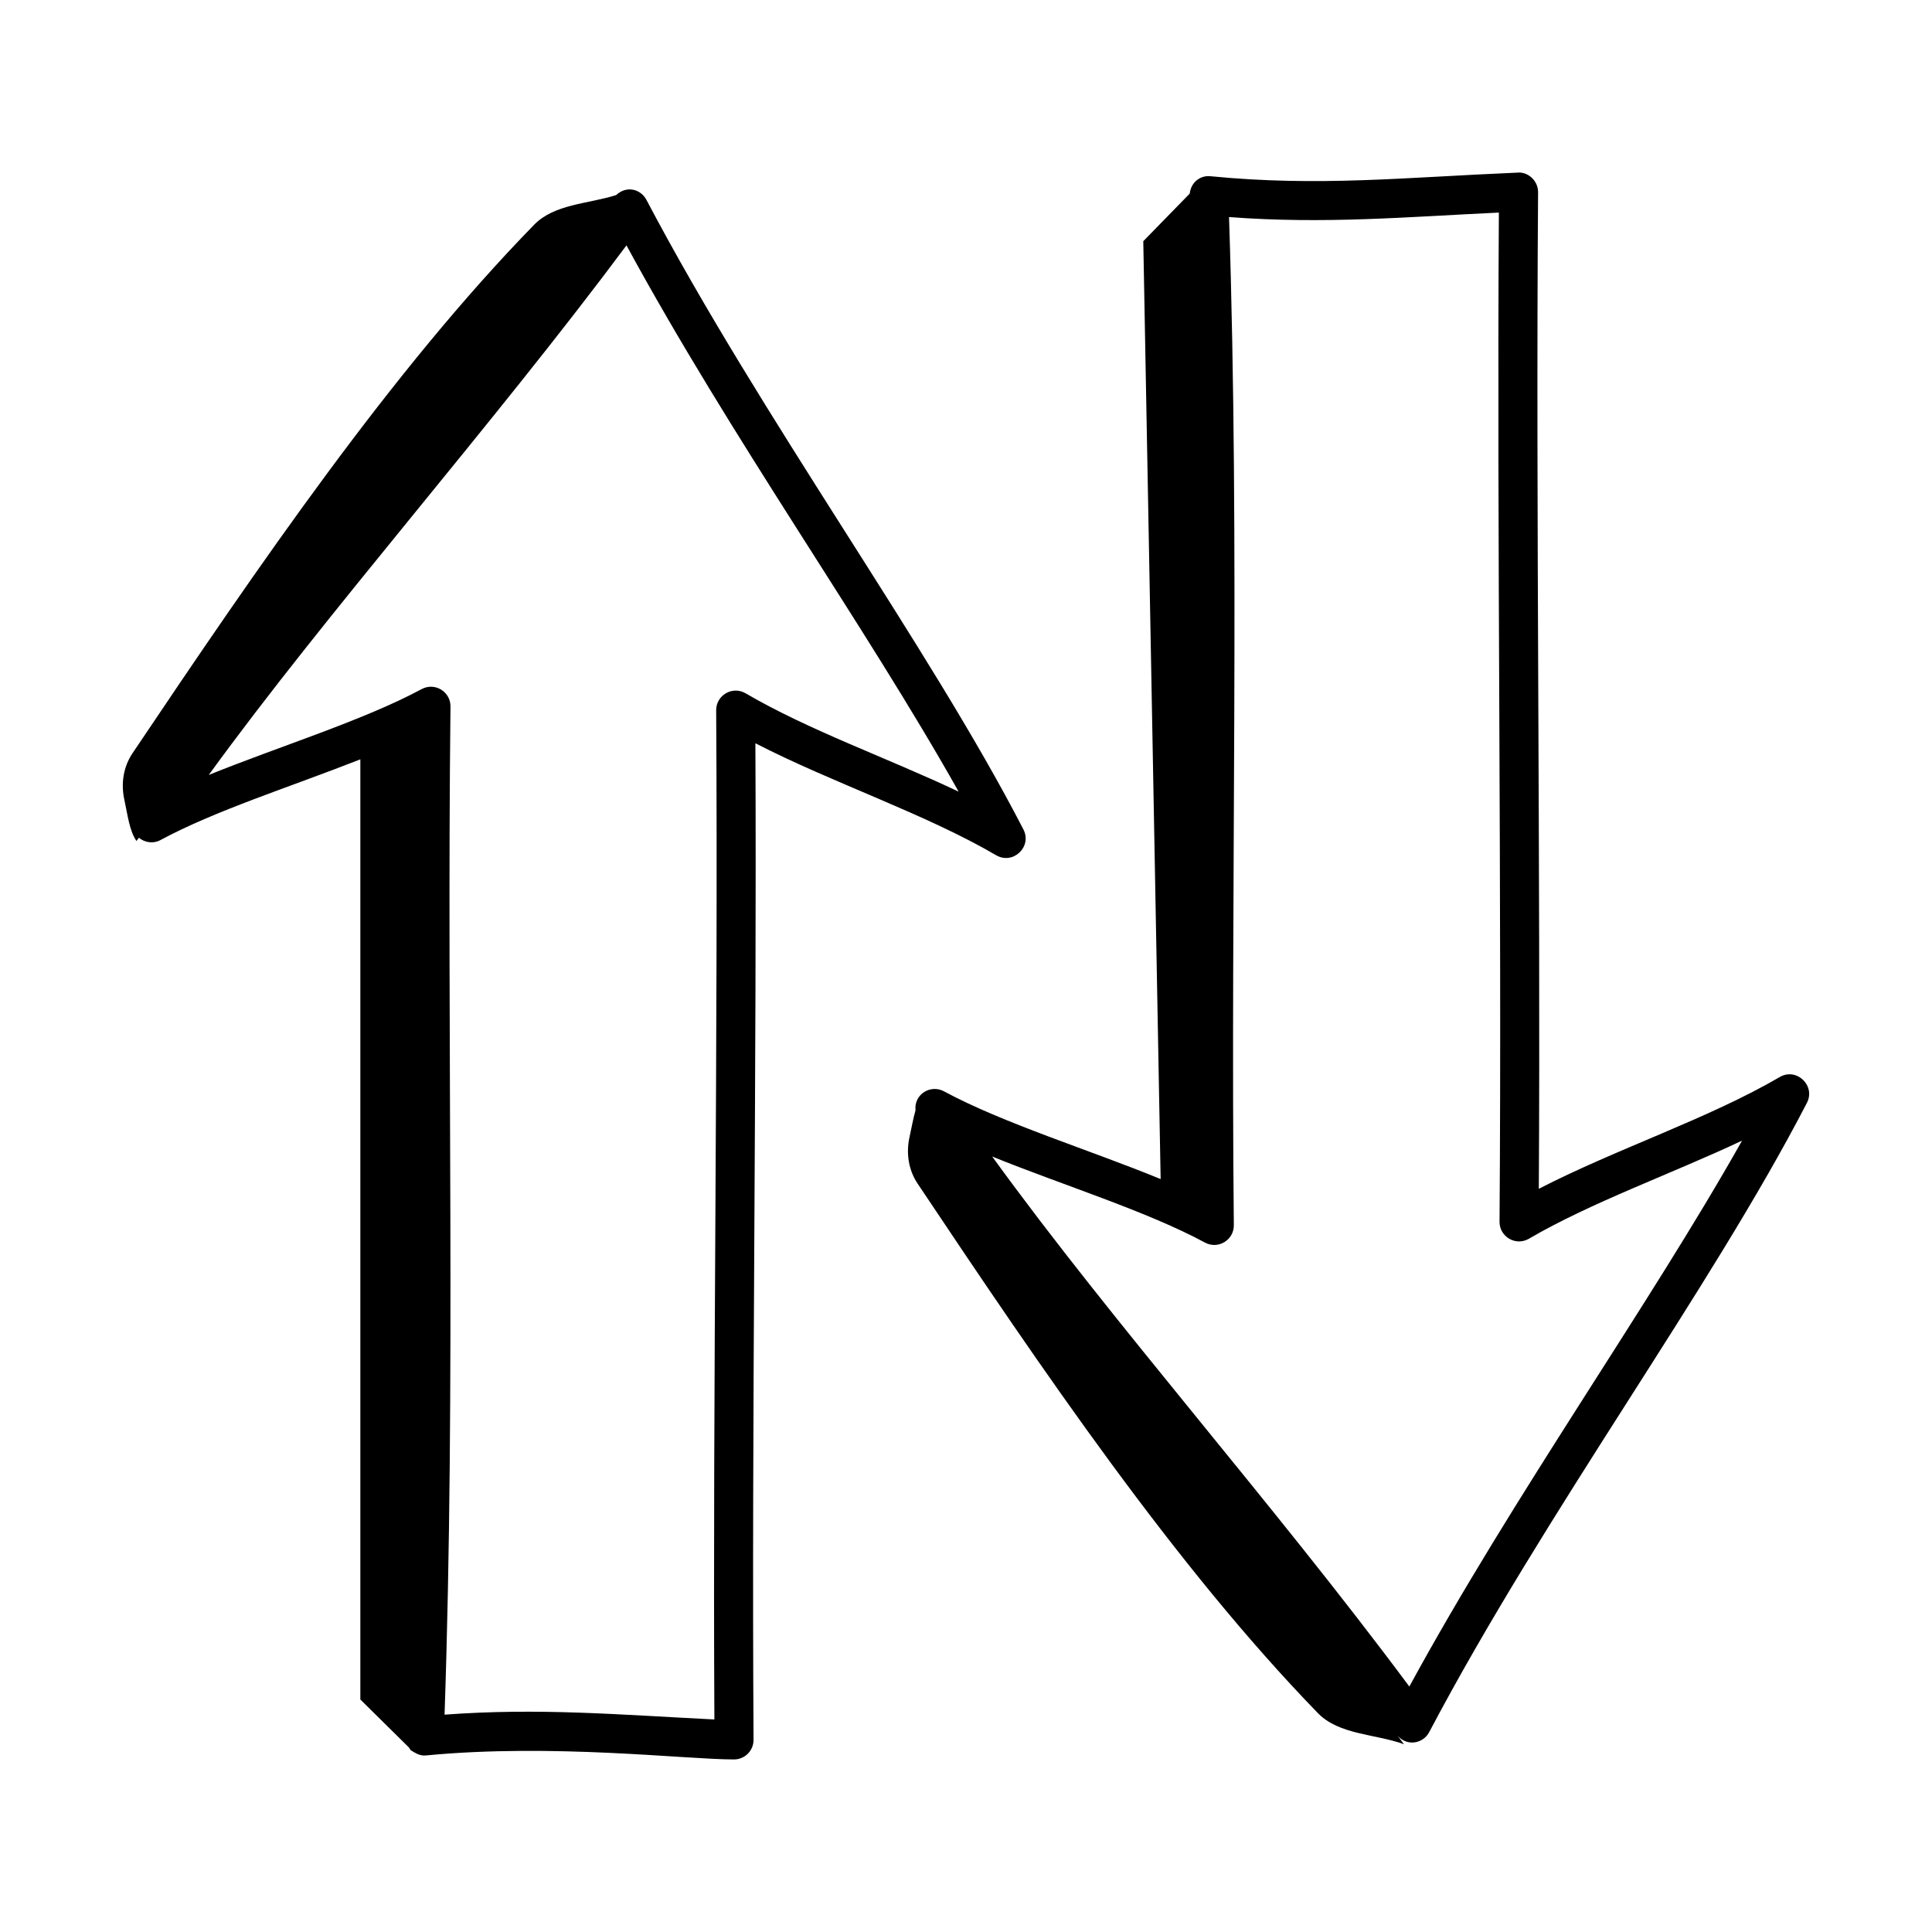
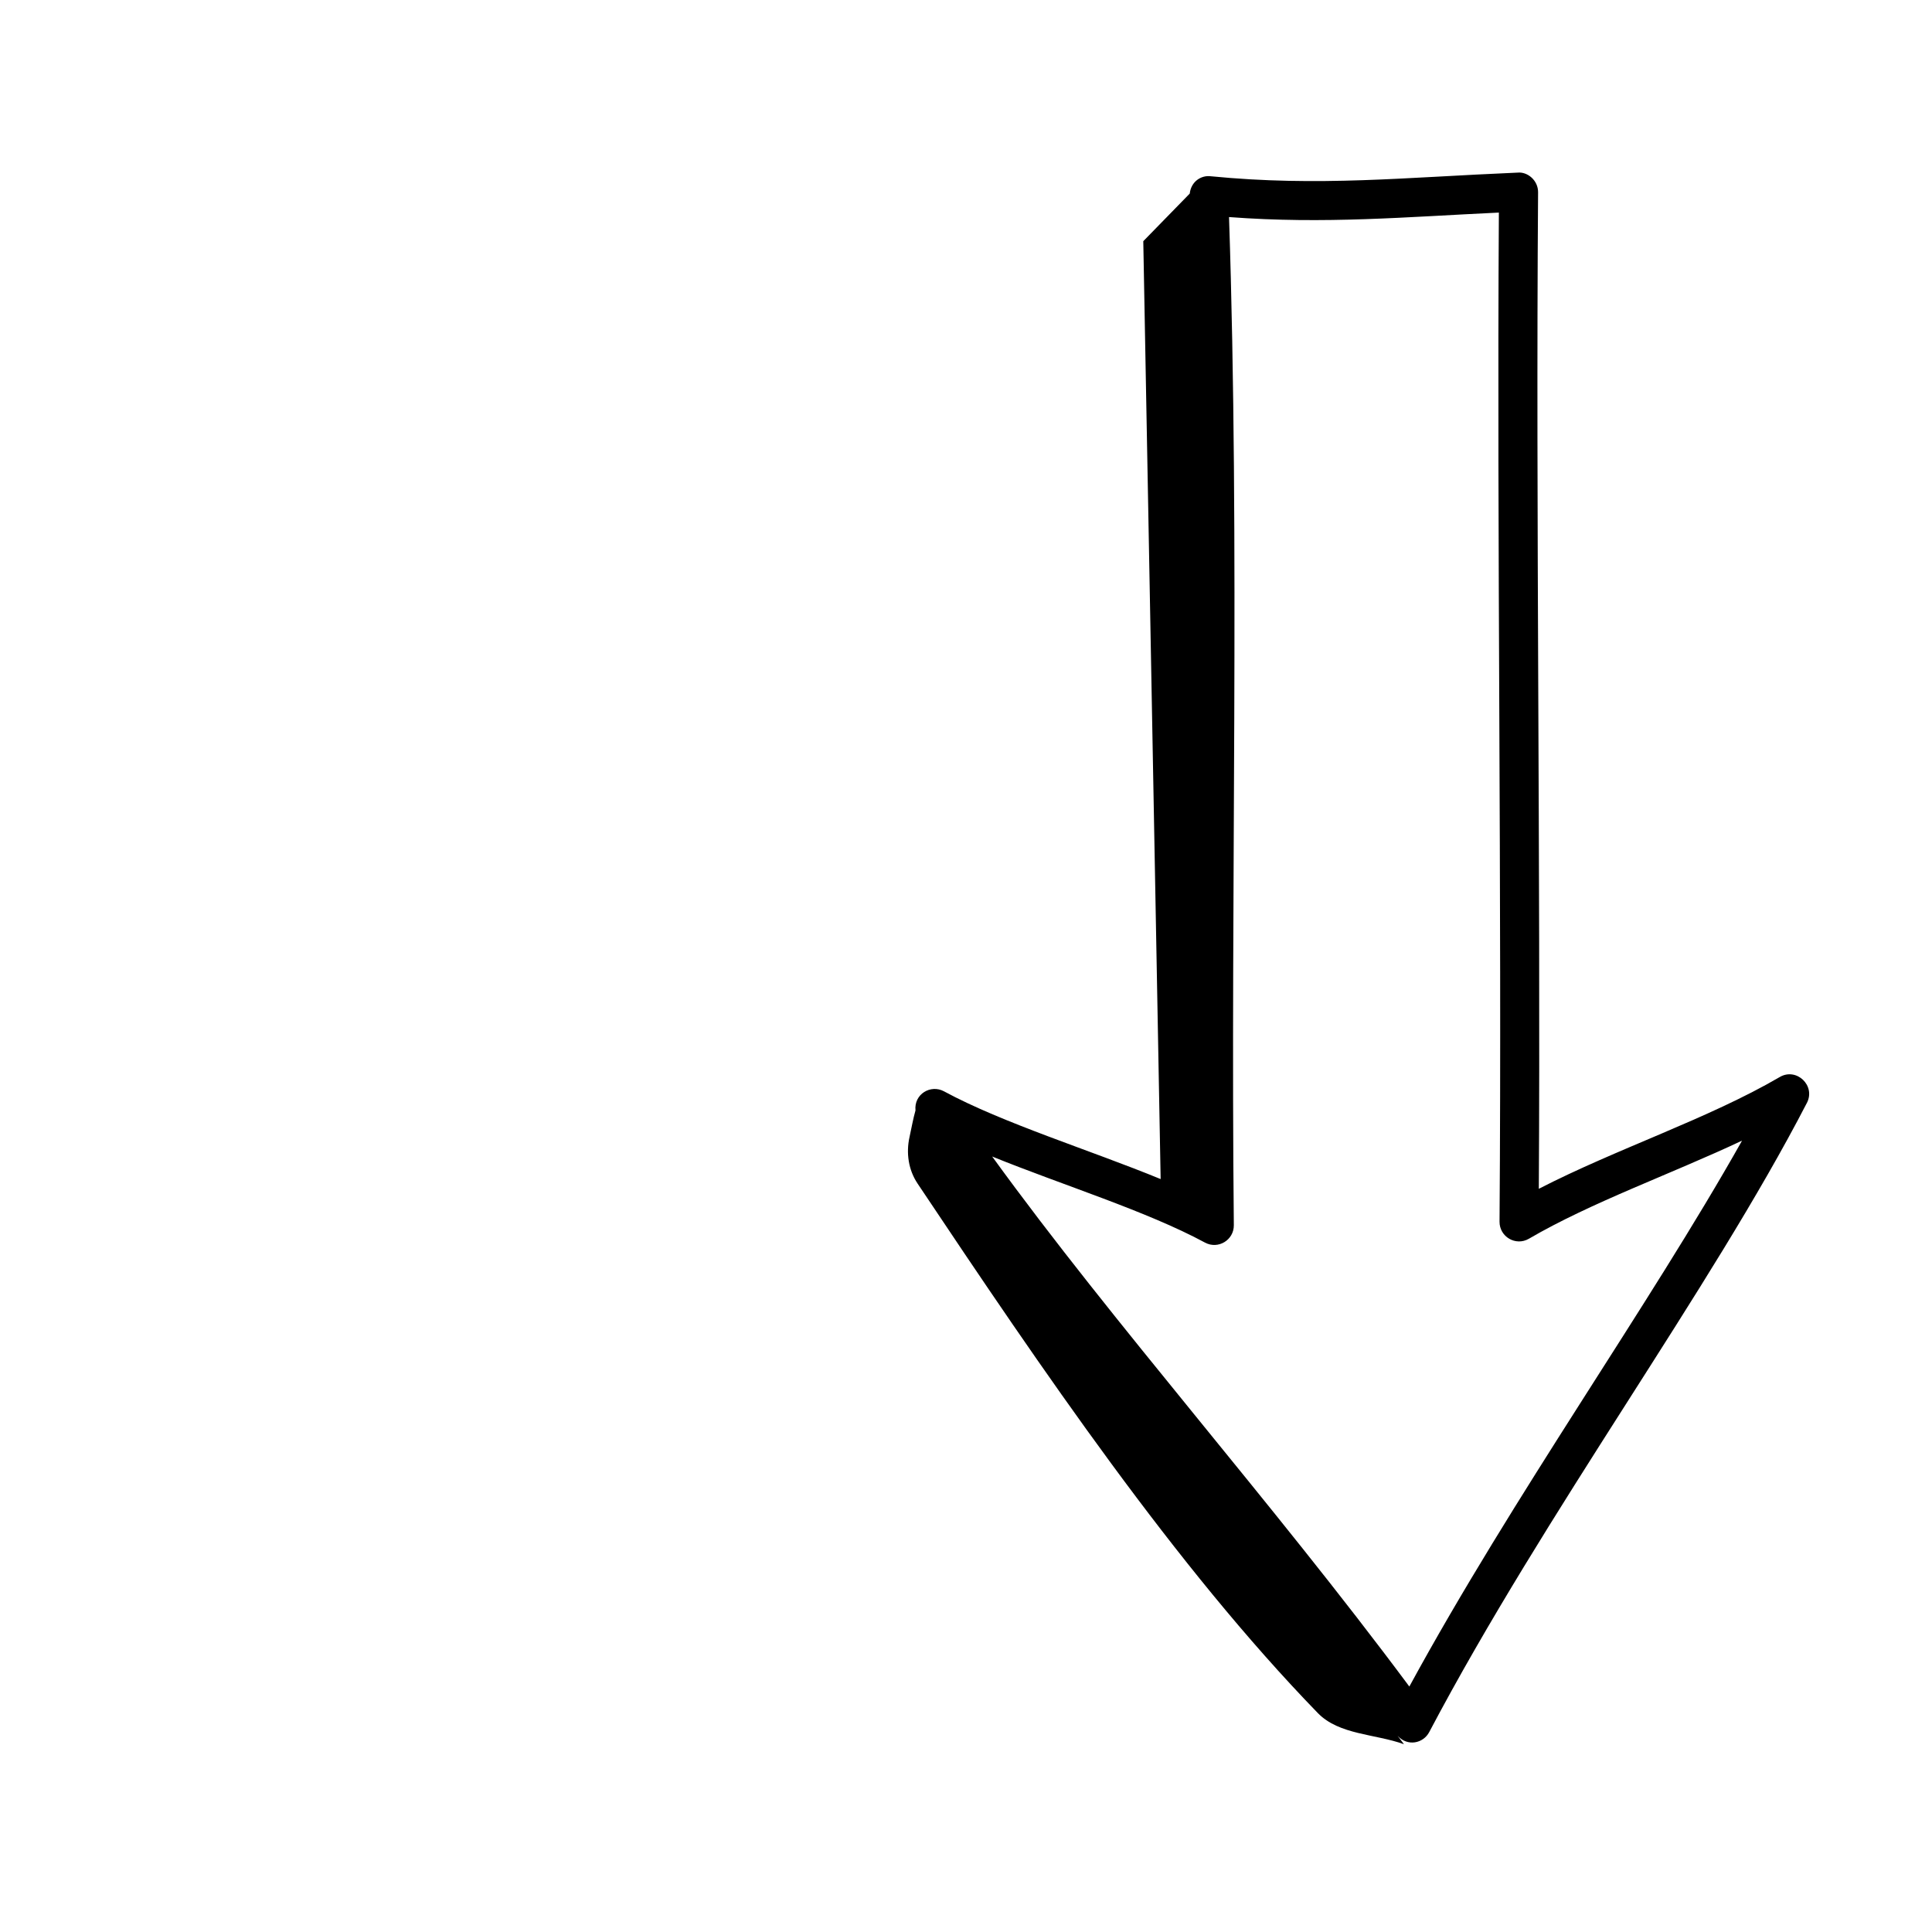
<svg xmlns="http://www.w3.org/2000/svg" fill="#000000" width="800px" height="800px" version="1.1" viewBox="144 144 512 512">
  <g>
-     <path d="m408 370.65c4.457 2.602 9.582-2.246 7.215-6.84-25.039-48.582-69.57-109.23-99.91-166.86-1.469-2.785-5.215-3.891-8.027-1.246-7.418 2.348-16.348 2.34-21.727 7.856-37.805 38.754-73.117 90.469-106.43 140.05-2.441 3.633-3.106 8.074-2.164 12.352 0.855 3.891 1.336 8.227 3.207 10.91 0.219-0.285 0.43-0.574 0.648-0.859 1.602 1.316 3.832 1.625 5.703 0.617 14.52-7.832 34.152-13.992 52.98-21.395v249.15l12.887 12.727c0.176 0.234 0.277 0.512 0.492 0.715 0.176 0.168 0.41 0.23 0.605 0.367l0.211 0.207v-0.078c0.969 0.625 2.066 1.012 3.234 0.883 33.738-3.238 68.539 1.066 81.598 1.066 2.871 0 5.195-2.344 5.176-5.211-0.531-85.492 0.898-177.91 0.488-264.09 20.133 10.391 45.059 18.703 63.809 29.68zm-66.414-42.918c-3.477-2.035-7.812 0.512-7.793 4.504 0.543 86.215-0.93 180.71-0.473 267.44-25.168-1.254-46.422-3.133-71.508-1.273 3.004-87.52 0.566-177.67 1.57-267.17 0.043-3.922-4.129-6.488-7.633-4.617-15.367 8.277-37.75 15.184-56.426 22.754 31.461-43.328 74.34-91.562 110.7-140.34 27.949 51.449 63.059 100.36 88.02 144.76-18.82-8.91-39.684-16.242-56.453-26.059z" />
    <path d="m622.85 436.28c2.371-4.609-2.773-9.461-7.211-6.848-18.914 11.047-43.168 18.969-63.836 29.613 0.496-85.75-0.824-178.72-0.195-264.09 0.023-3.156-2.789-5.465-5.391-5.211-30.035 1.262-52.613 3.777-81.383 0.965-2.484-0.309-5.176 1.363-5.539 4.59l-12.312 12.617 4.602 248.55c-18.801-7.723-41.766-14.793-57.426-23.258-3.5-1.887-7.977 0.719-7.543 5.066-0.637 2.211-1.055 4.68-1.578 7.031-0.949 4.269-0.297 8.715 2.133 12.355 33.184 49.664 68.367 101.47 106.07 140.32 5.637 5.805 15.215 5.504 22.824 8.254-0.566-0.742-1.117-1.496-1.684-2.242 2.613 2.926 6.797 2.035 8.375-0.965 30.965-58.676 74.457-117.15 100.09-166.75zm-105.36 154.67c-36.77-49.453-78.137-95.734-110.55-140.46 18.473 7.508 40.945 14.461 56.402 22.812 3.5 1.875 7.672-0.691 7.637-4.609-0.898-89.094 1.633-179.72-1.273-267.17 25.363 1.918 47.078-0.043 71.512-1.188-0.551 86.625 0.812 181.05 0.176 267.43-0.027 3.969 4.269 6.551 7.789 4.508 16.59-9.688 37.945-17.246 56.484-25.996-24.922 44.242-60.527 93.898-88.18 144.68z" />
  </g>
</svg>